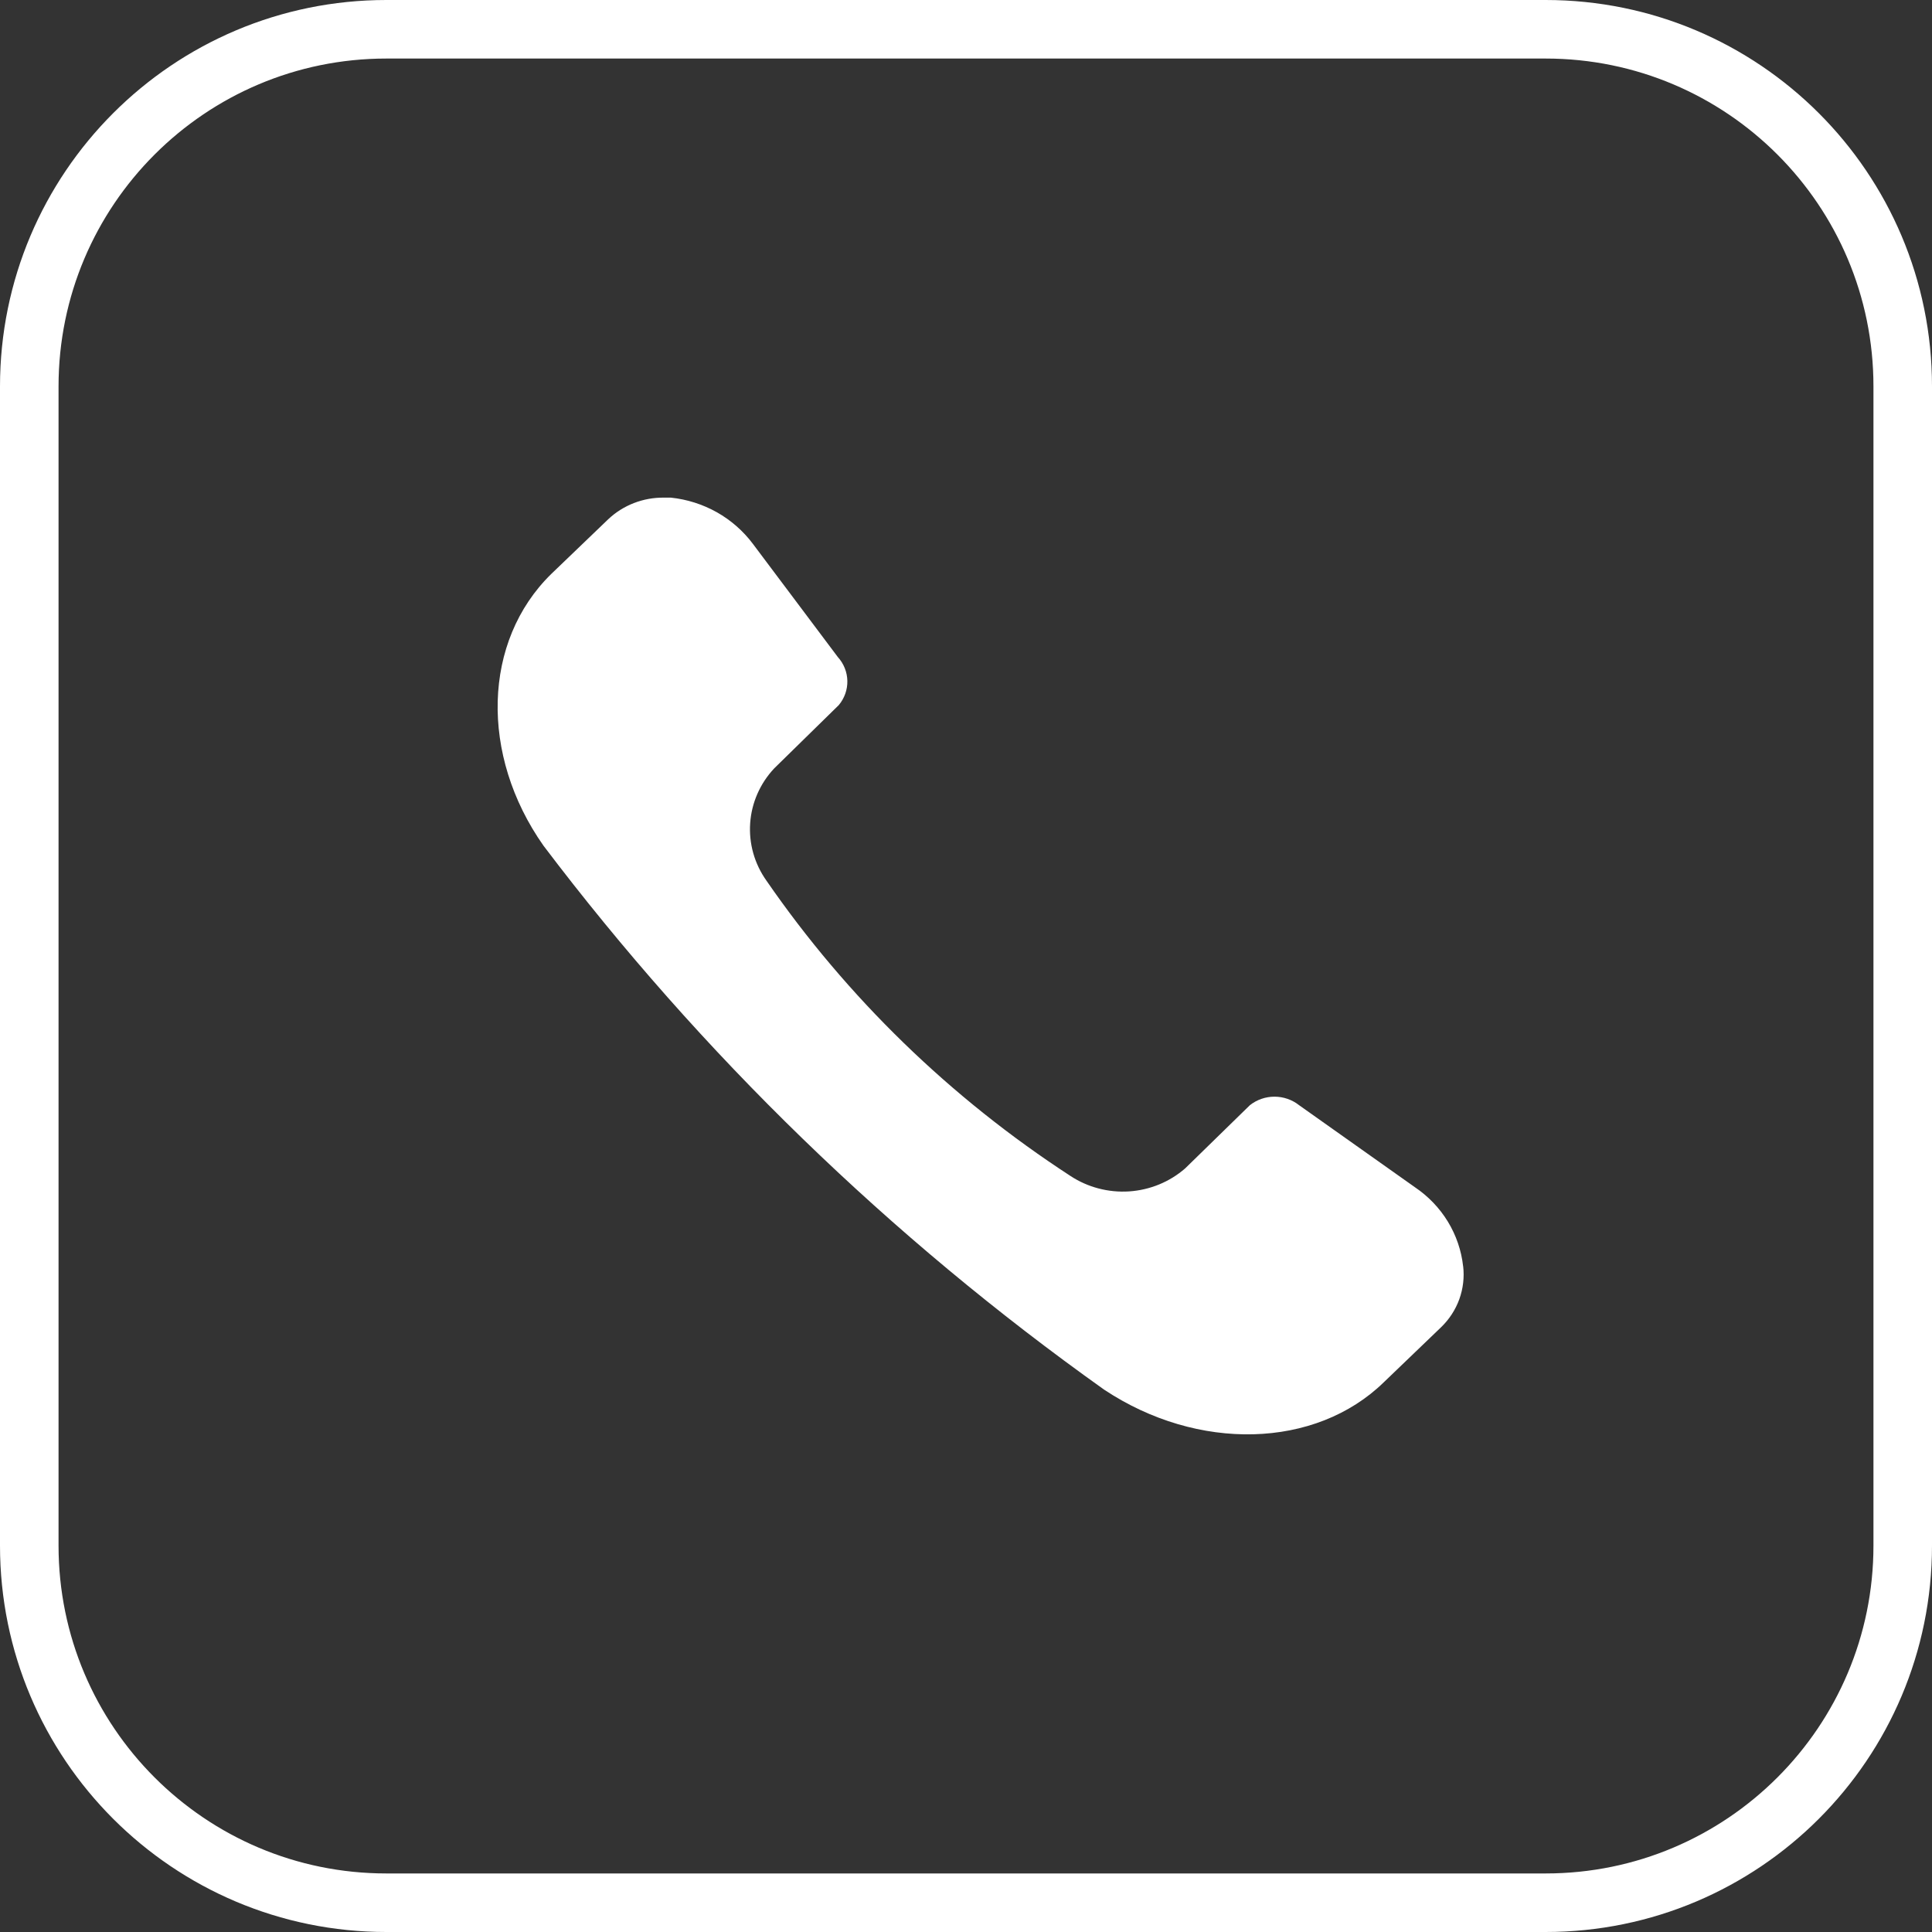
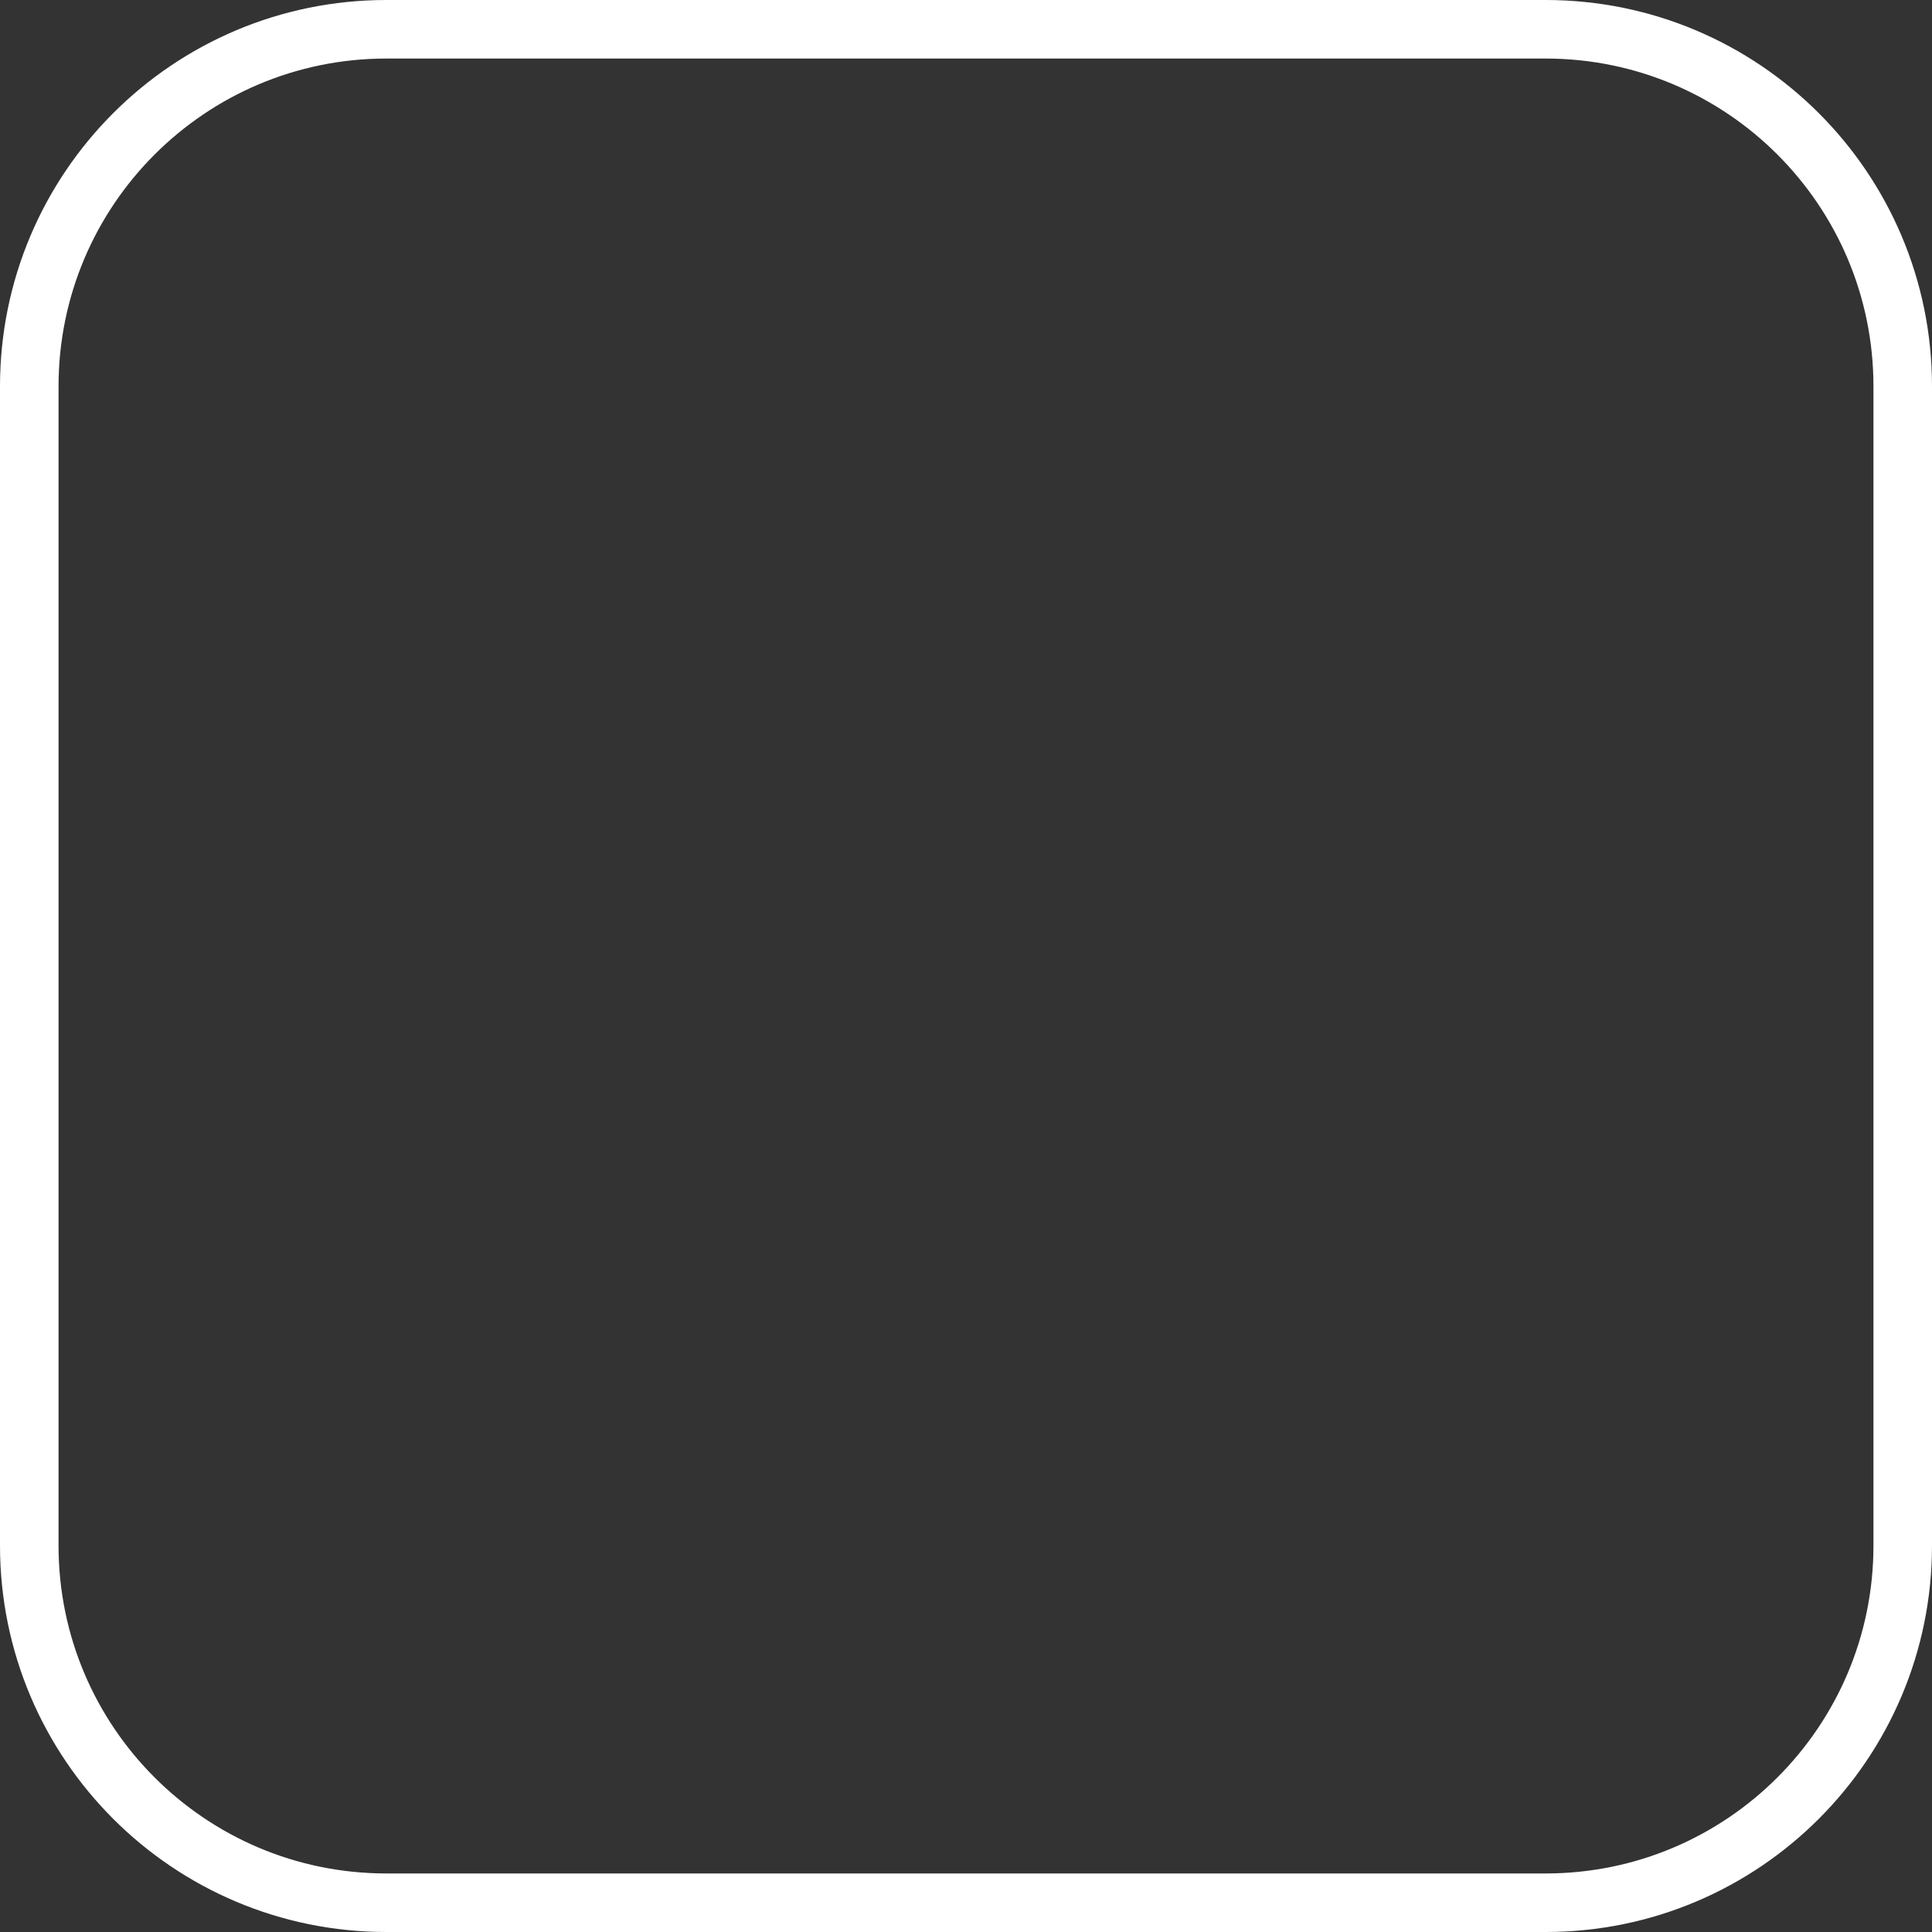
<svg xmlns="http://www.w3.org/2000/svg" width="66" height="66" viewBox="0 0 66 66" fill="none">
  <rect x="0" y="0" width="66" height="66" fill="#333333" stroke="none" />
  <path d="M13.2 1H52.8C59.538 1 65 6.462 65 13.2V52.8C65 59.538 59.538 65 52.8 65H13.2C6.462 65 1 59.538 1 52.8V13.2C1 6.462 6.462 1 13.2 1Z" stroke="white" stroke-width="2" />
-   <path d="M49.983 43.251C50.028 43.633 49.983 44.021 49.852 44.384C49.72 44.747 49.506 45.075 49.225 45.345L47.279 47.214C44.939 49.5 40.916 49.597 37.718 47.472C30.402 42.267 23.943 35.999 18.564 28.887C16.388 25.794 16.488 21.903 18.829 19.61L20.775 17.741C21.287 17.256 21.975 16.99 22.688 17H22.918C23.472 17.058 24.007 17.229 24.49 17.5C24.972 17.772 25.391 18.14 25.72 18.579L28.621 22.445C28.825 22.67 28.941 22.959 28.947 23.26C28.953 23.561 28.849 23.854 28.654 24.087L26.447 26.25C25.964 26.765 25.675 27.425 25.627 28.121C25.579 28.818 25.774 29.509 26.182 30.083C28.936 34.076 32.464 37.503 36.566 40.171C37.156 40.56 37.862 40.746 38.573 40.7C39.283 40.653 39.958 40.376 40.489 39.912L42.698 37.755C42.936 37.567 43.232 37.464 43.538 37.464C43.844 37.464 44.141 37.567 44.379 37.755L48.335 40.557C48.793 40.866 49.177 41.267 49.462 41.734C49.746 42.201 49.924 42.722 49.983 43.263V43.251Z" fill="white" />
</svg>